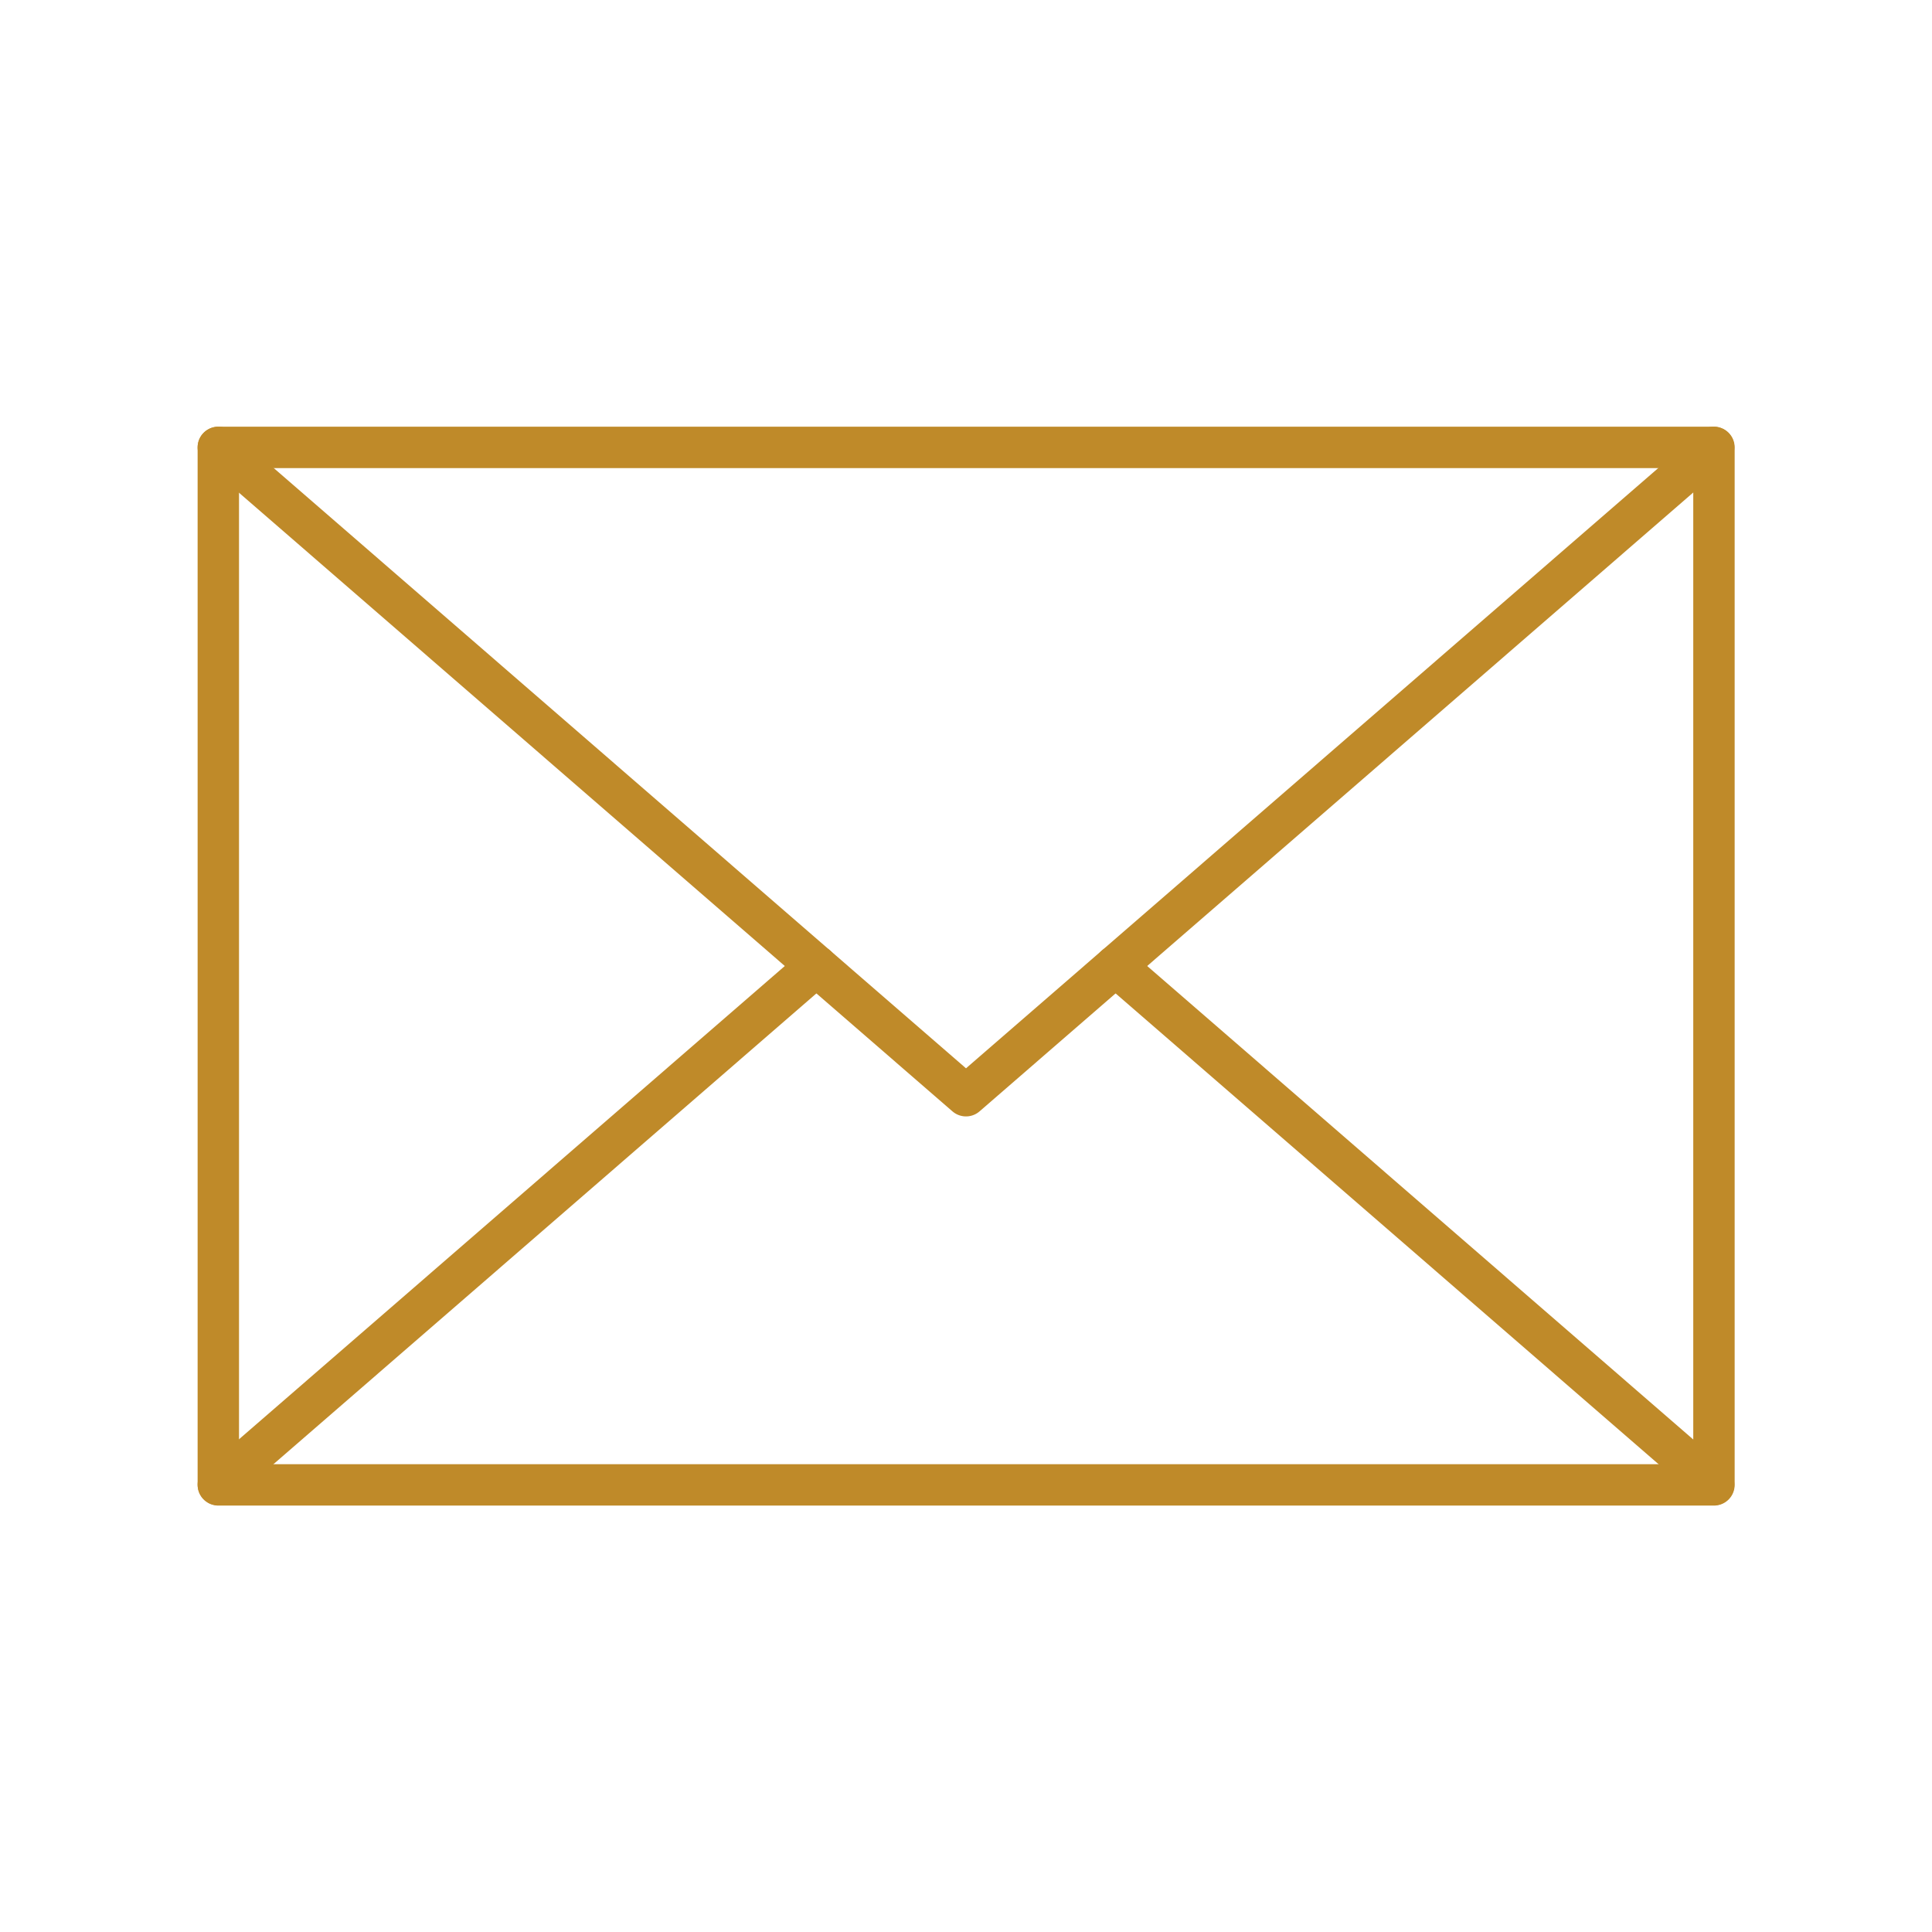
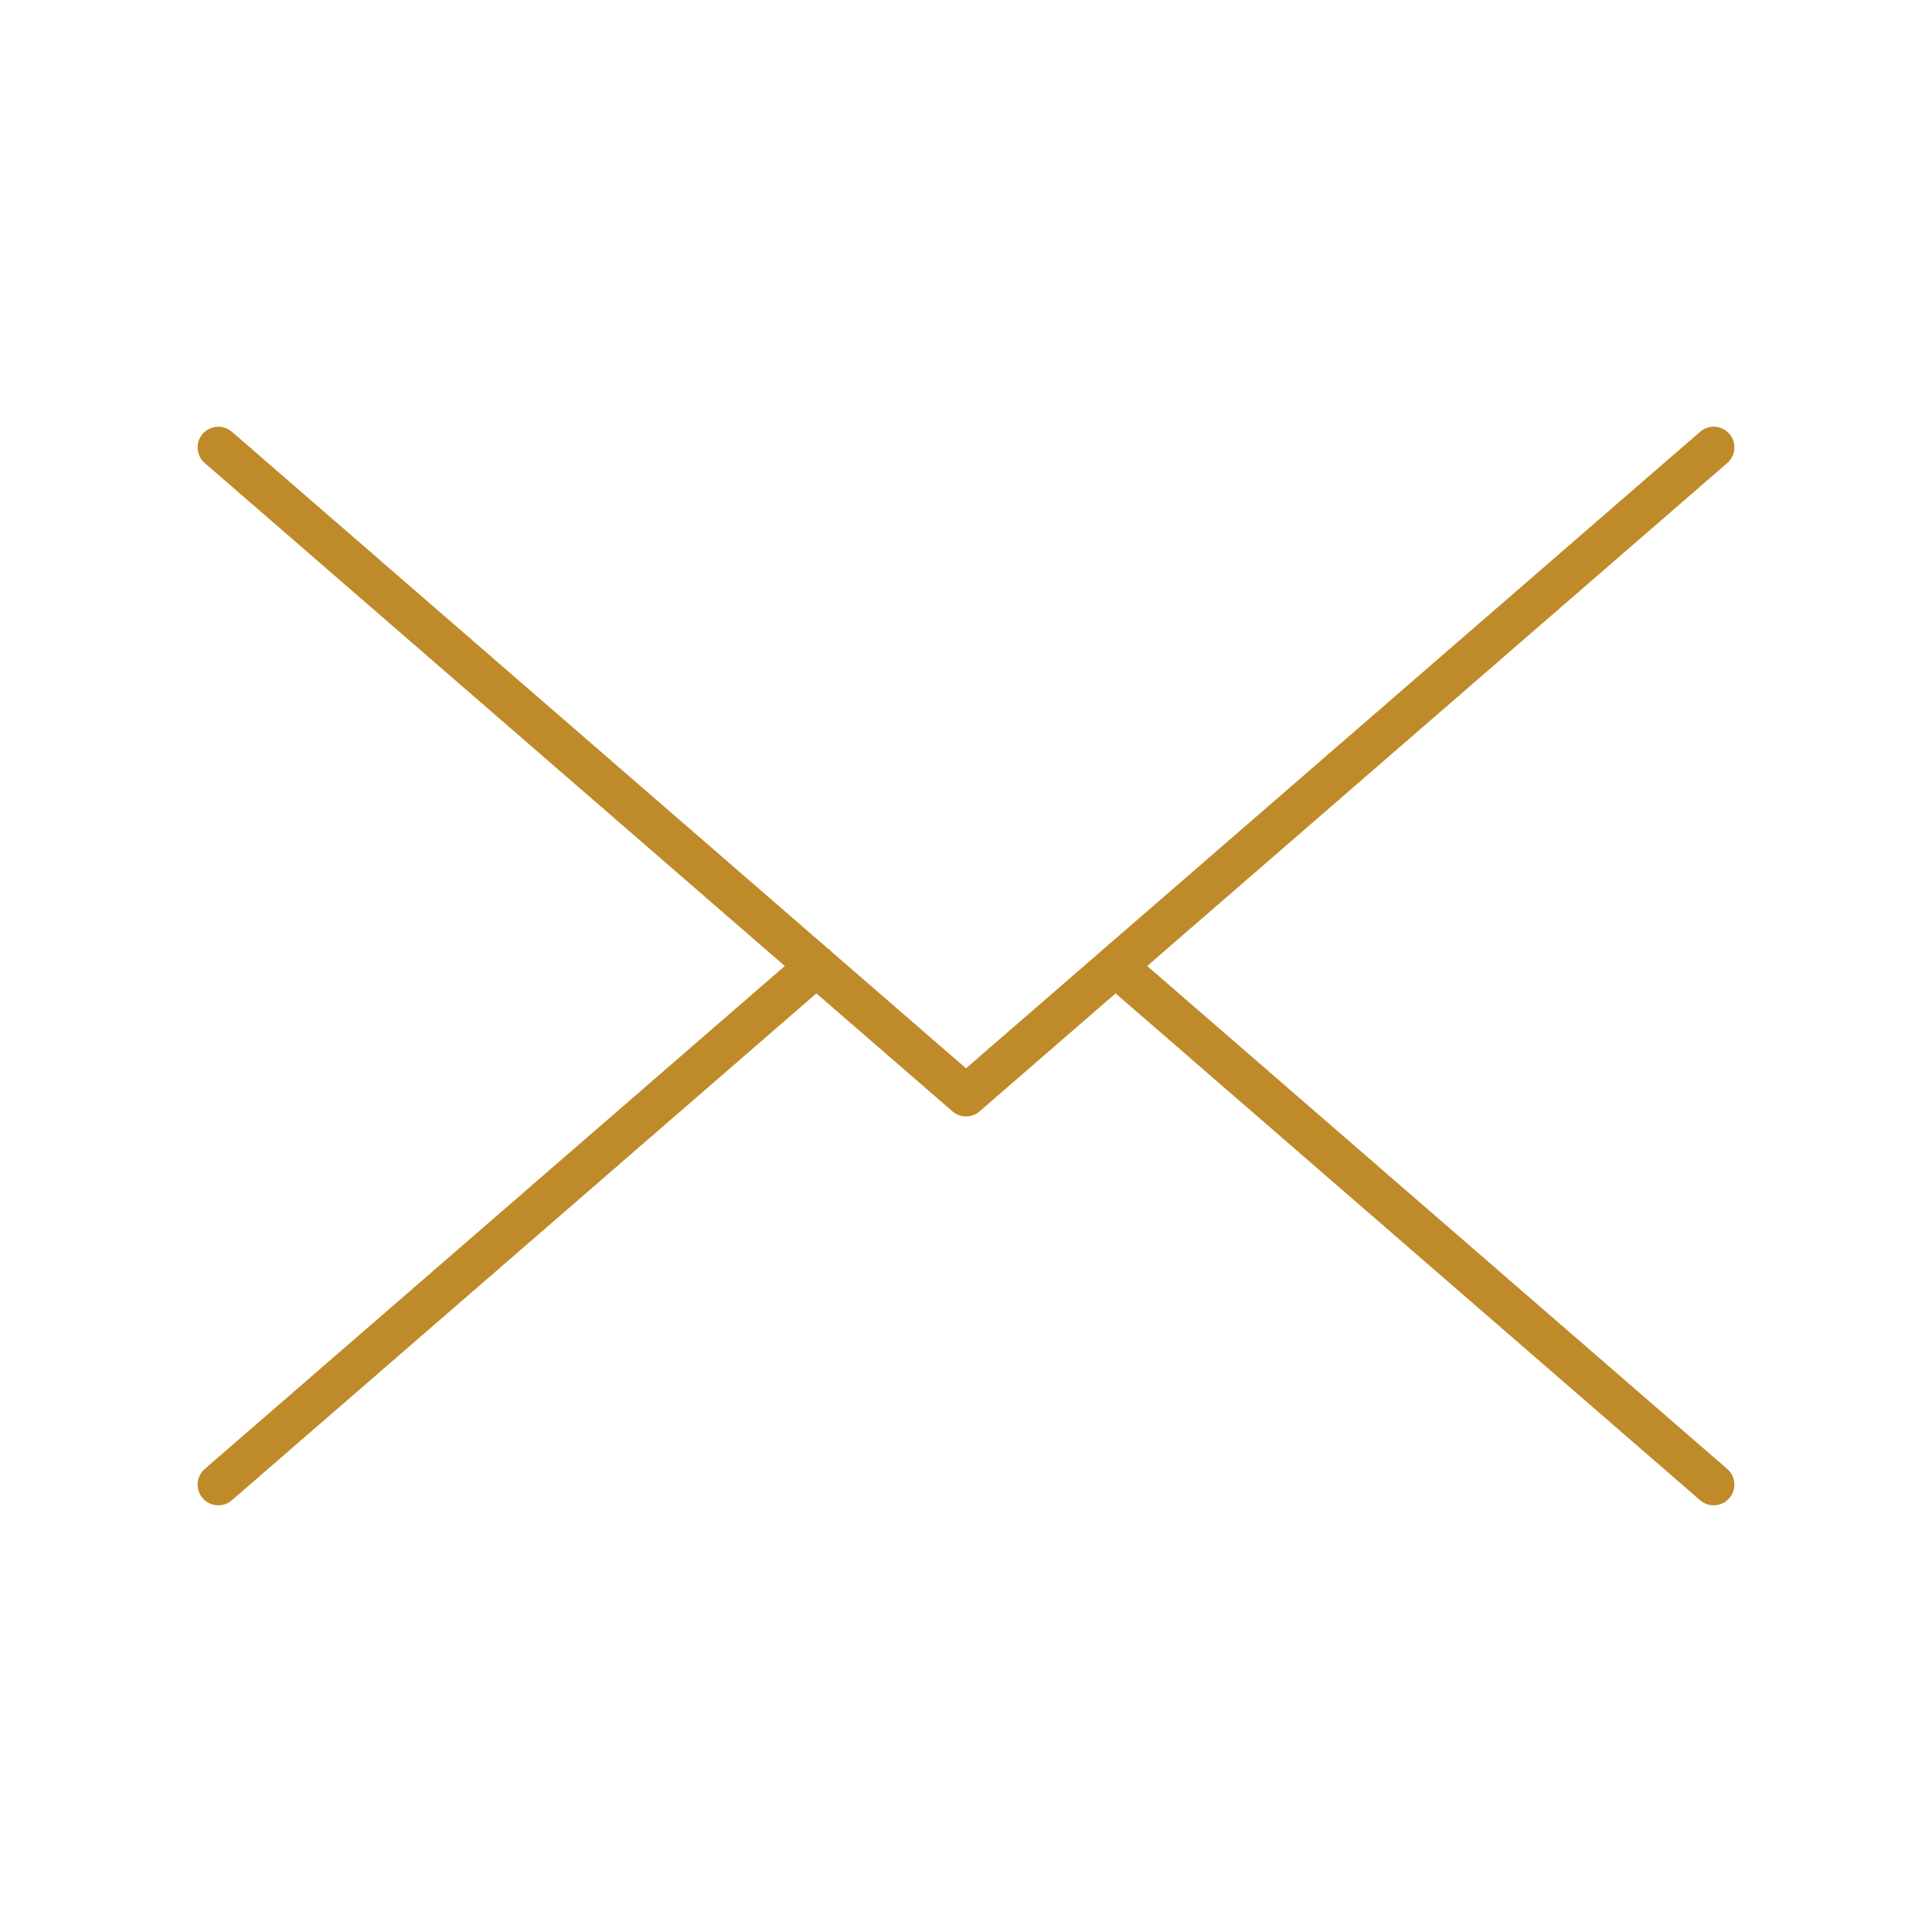
<svg xmlns="http://www.w3.org/2000/svg" id="Layer_1" data-name="Layer 1" viewBox="0 0 70 70">
  <defs>
    <style>
      .cls-1 {
        fill: none;
        stroke: #bf8a29;
        stroke-linecap: round;
        stroke-linejoin: round;
        stroke-width: 1.5px;
      }
    </style>
  </defs>
-   <rect class="cls-1" x="7.91" y="16.21" width="54.19" height="37.59" />
  <polyline class="cls-1" points="7.91 16.21 35 39.7 62.09 16.21" />
  <line class="cls-1" x1="7.91" y1="53.79" x2="29.58" y2="35" />
  <line class="cls-1" x1="40.42" y1="35" x2="62.09" y2="53.79" />
</svg>